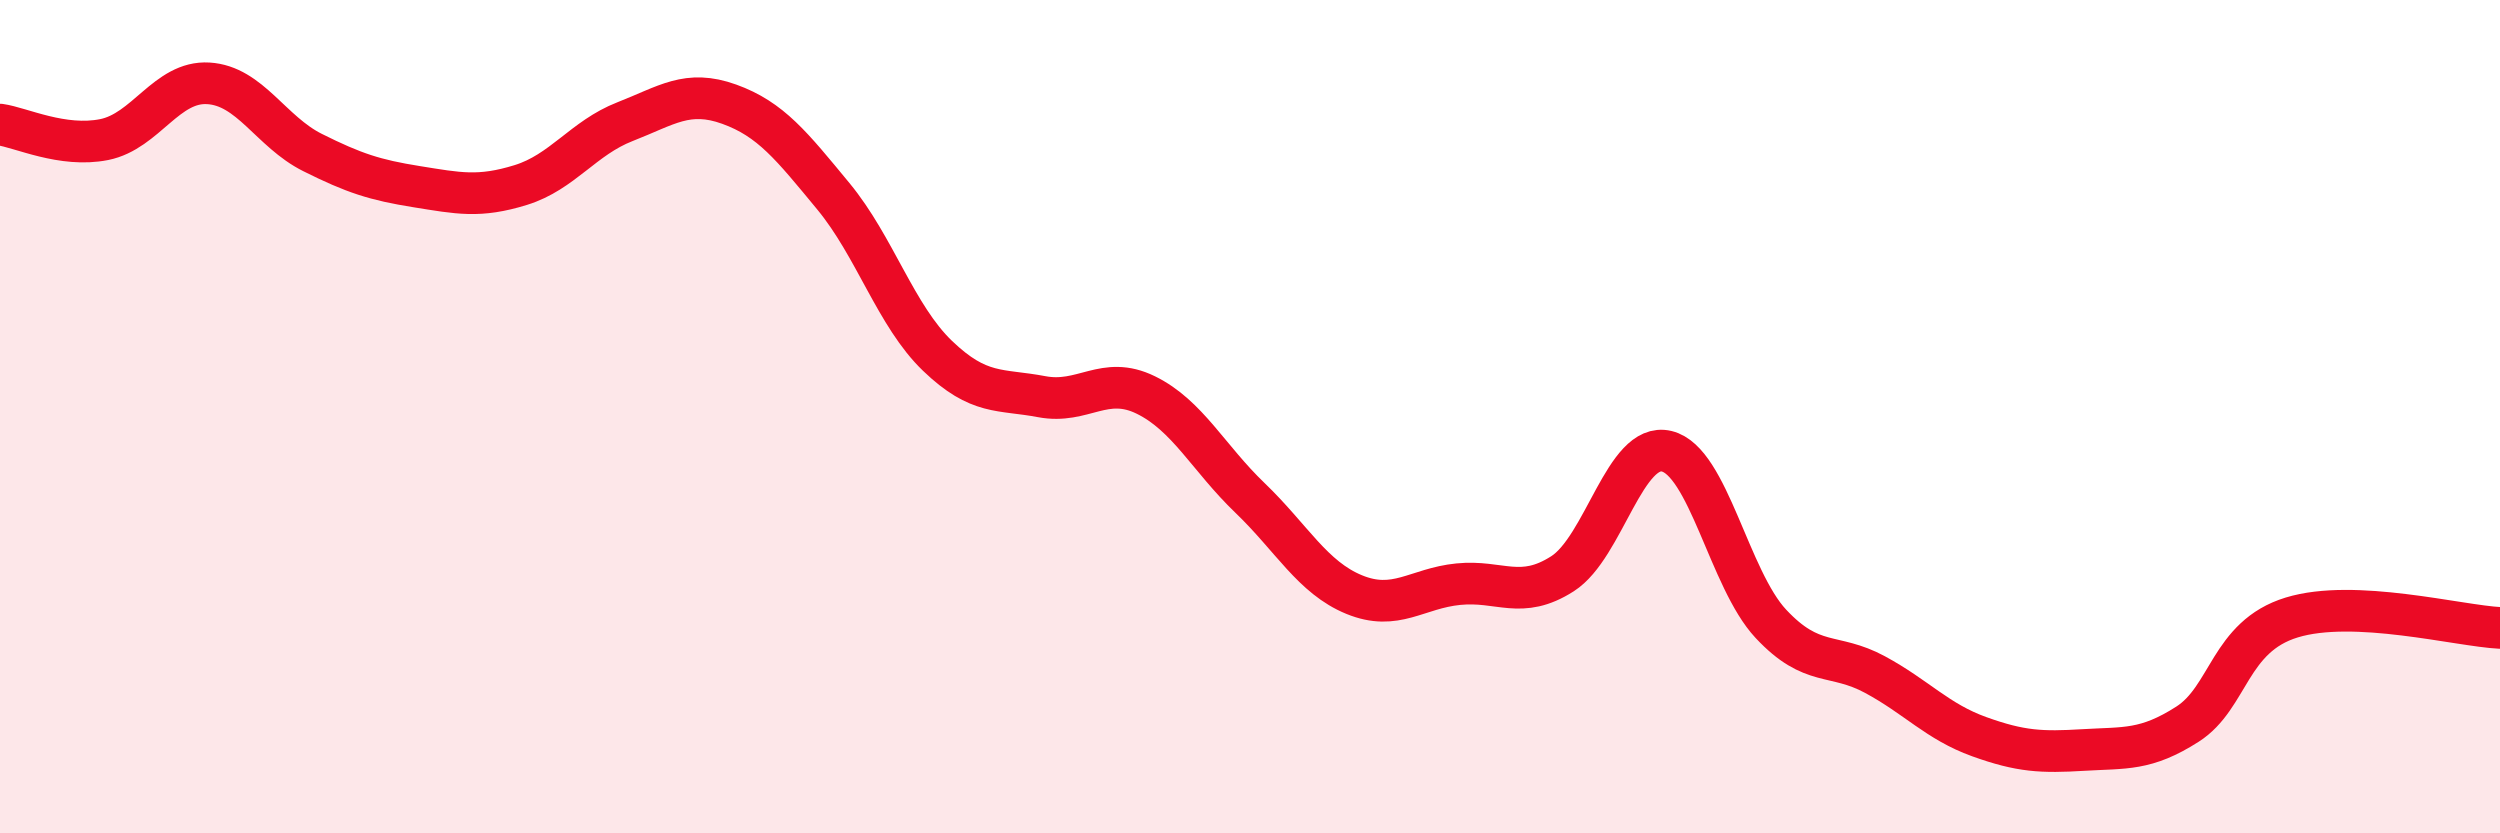
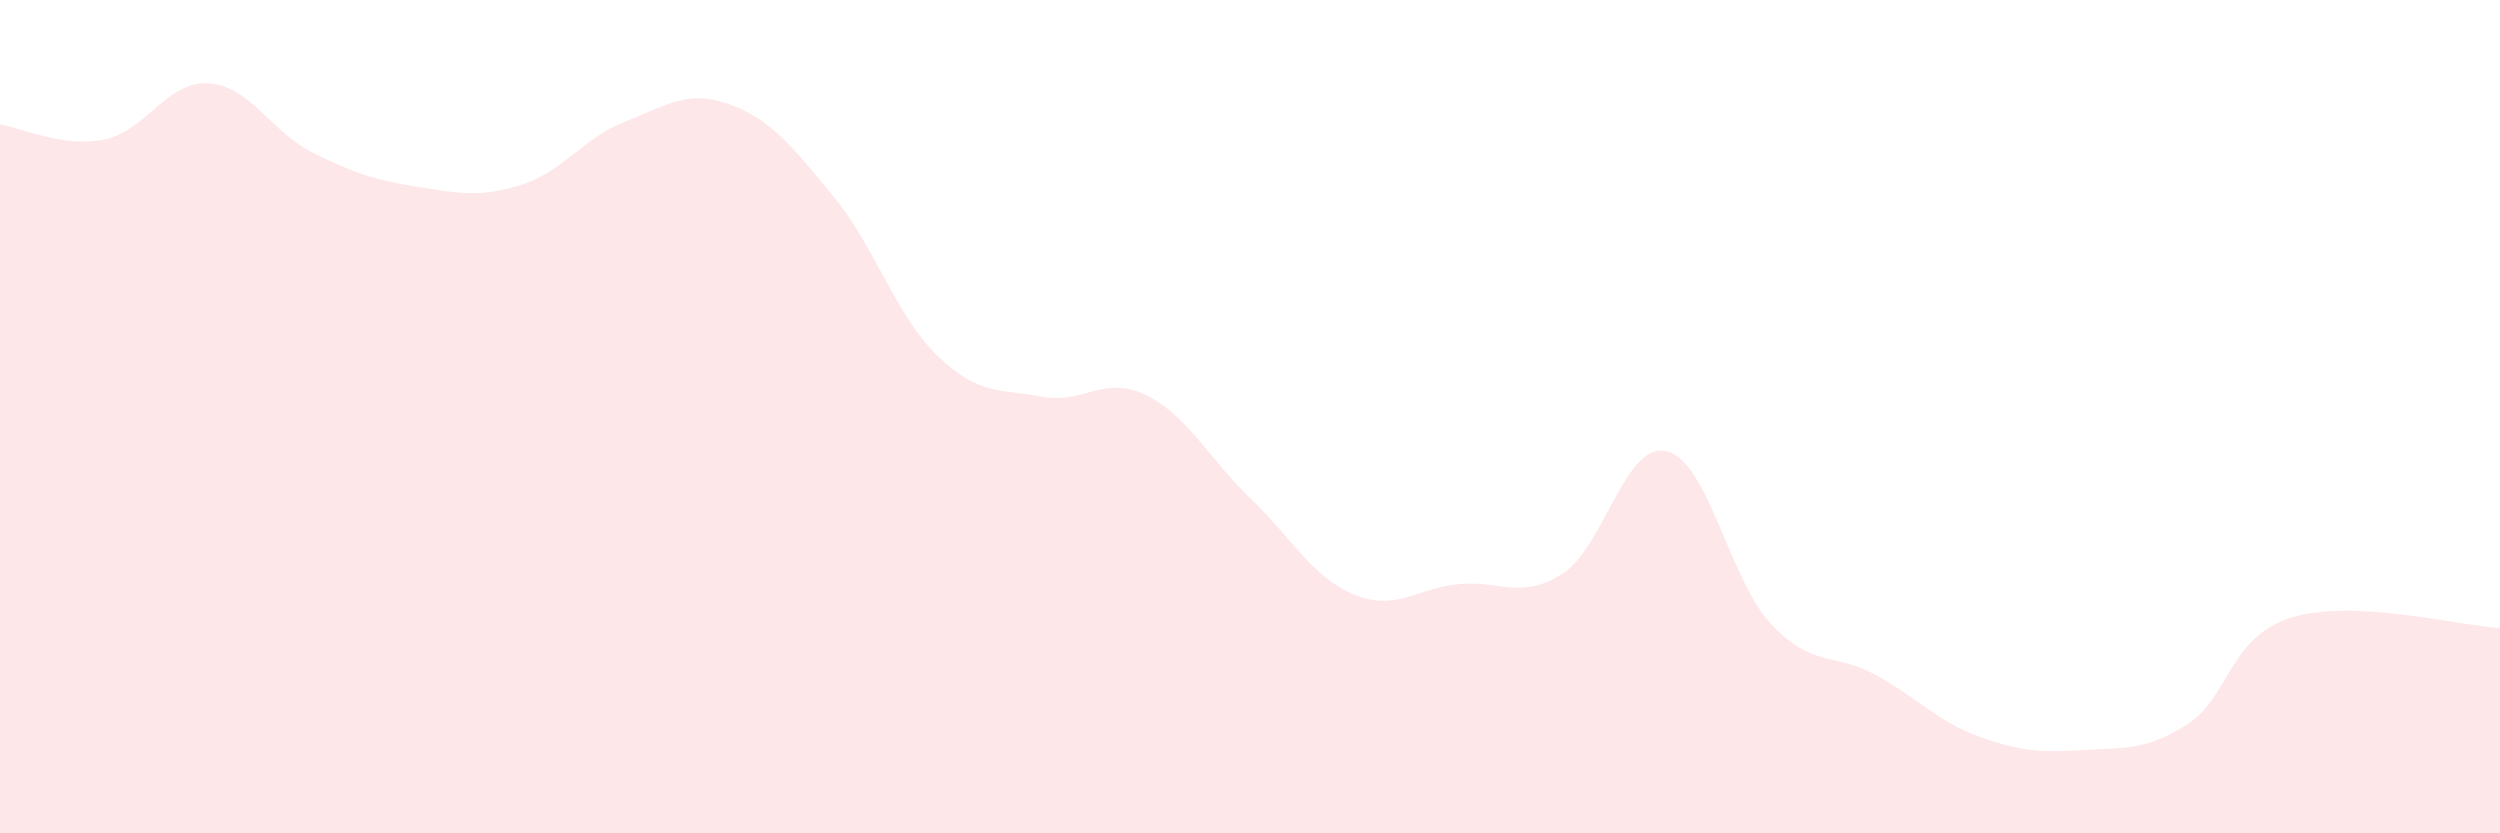
<svg xmlns="http://www.w3.org/2000/svg" width="60" height="20" viewBox="0 0 60 20">
  <path d="M 0,2.99 C 0.5,3.06 1.5,3.55 2.5,3.35 C 3.5,3.15 4,1.94 5,2 C 6,2.06 6.5,3.16 7.5,3.66 C 8.5,4.16 9,4.32 10,4.48 C 11,4.64 11.5,4.75 12.5,4.44 C 13.5,4.13 14,3.31 15,2.92 C 16,2.53 16.5,2.14 17.5,2.5 C 18.5,2.86 19,3.5 20,4.71 C 21,5.92 21.5,7.58 22.5,8.54 C 23.5,9.5 24,9.33 25,9.52 C 26,9.71 26.5,8.99 27.5,9.48 C 28.5,9.97 29,10.99 30,11.95 C 31,12.91 31.5,13.86 32.5,14.27 C 33.5,14.68 34,14.12 35,14.02 C 36,13.92 36.5,14.41 37.5,13.77 C 38.5,13.13 39,10.59 40,10.83 C 41,11.07 41.5,13.9 42.5,14.97 C 43.5,16.04 44,15.65 45,16.19 C 46,16.73 46.5,17.32 47.5,17.68 C 48.5,18.04 49,18.06 50,18 C 51,17.94 51.5,18.02 52.5,17.38 C 53.5,16.74 53.5,15.28 55,14.82 C 56.5,14.36 59,15.02 60,15.07L60 20L0 20Z" fill="#EB0A25" opacity="0.1" stroke-linecap="round" stroke-linejoin="round" />
-   <path d="M 0,2.99 C 0.5,3.06 1.5,3.55 2.5,3.35 C 3.5,3.15 4,1.94 5,2 C 6,2.06 6.5,3.16 7.5,3.66 C 8.5,4.16 9,4.32 10,4.48 C 11,4.64 11.5,4.75 12.5,4.44 C 13.5,4.13 14,3.31 15,2.92 C 16,2.53 16.5,2.14 17.5,2.5 C 18.5,2.86 19,3.5 20,4.71 C 21,5.92 21.5,7.58 22.5,8.54 C 23.5,9.5 24,9.33 25,9.52 C 26,9.71 26.5,8.99 27.5,9.48 C 28.5,9.97 29,10.99 30,11.95 C 31,12.91 31.5,13.86 32.5,14.27 C 33.5,14.68 34,14.12 35,14.02 C 36,13.92 36.5,14.41 37.5,13.77 C 38.5,13.13 39,10.59 40,10.83 C 41,11.07 41.5,13.9 42.5,14.97 C 43.5,16.04 44,15.65 45,16.19 C 46,16.73 46.5,17.32 47.5,17.68 C 48.5,18.04 49,18.06 50,18 C 51,17.94 51.5,18.02 52.5,17.38 C 53.5,16.74 53.5,15.28 55,14.82 C 56.5,14.36 59,15.02 60,15.07" stroke="#EB0A25" stroke-width="1" fill="none" stroke-linecap="round" stroke-linejoin="round" />
</svg>